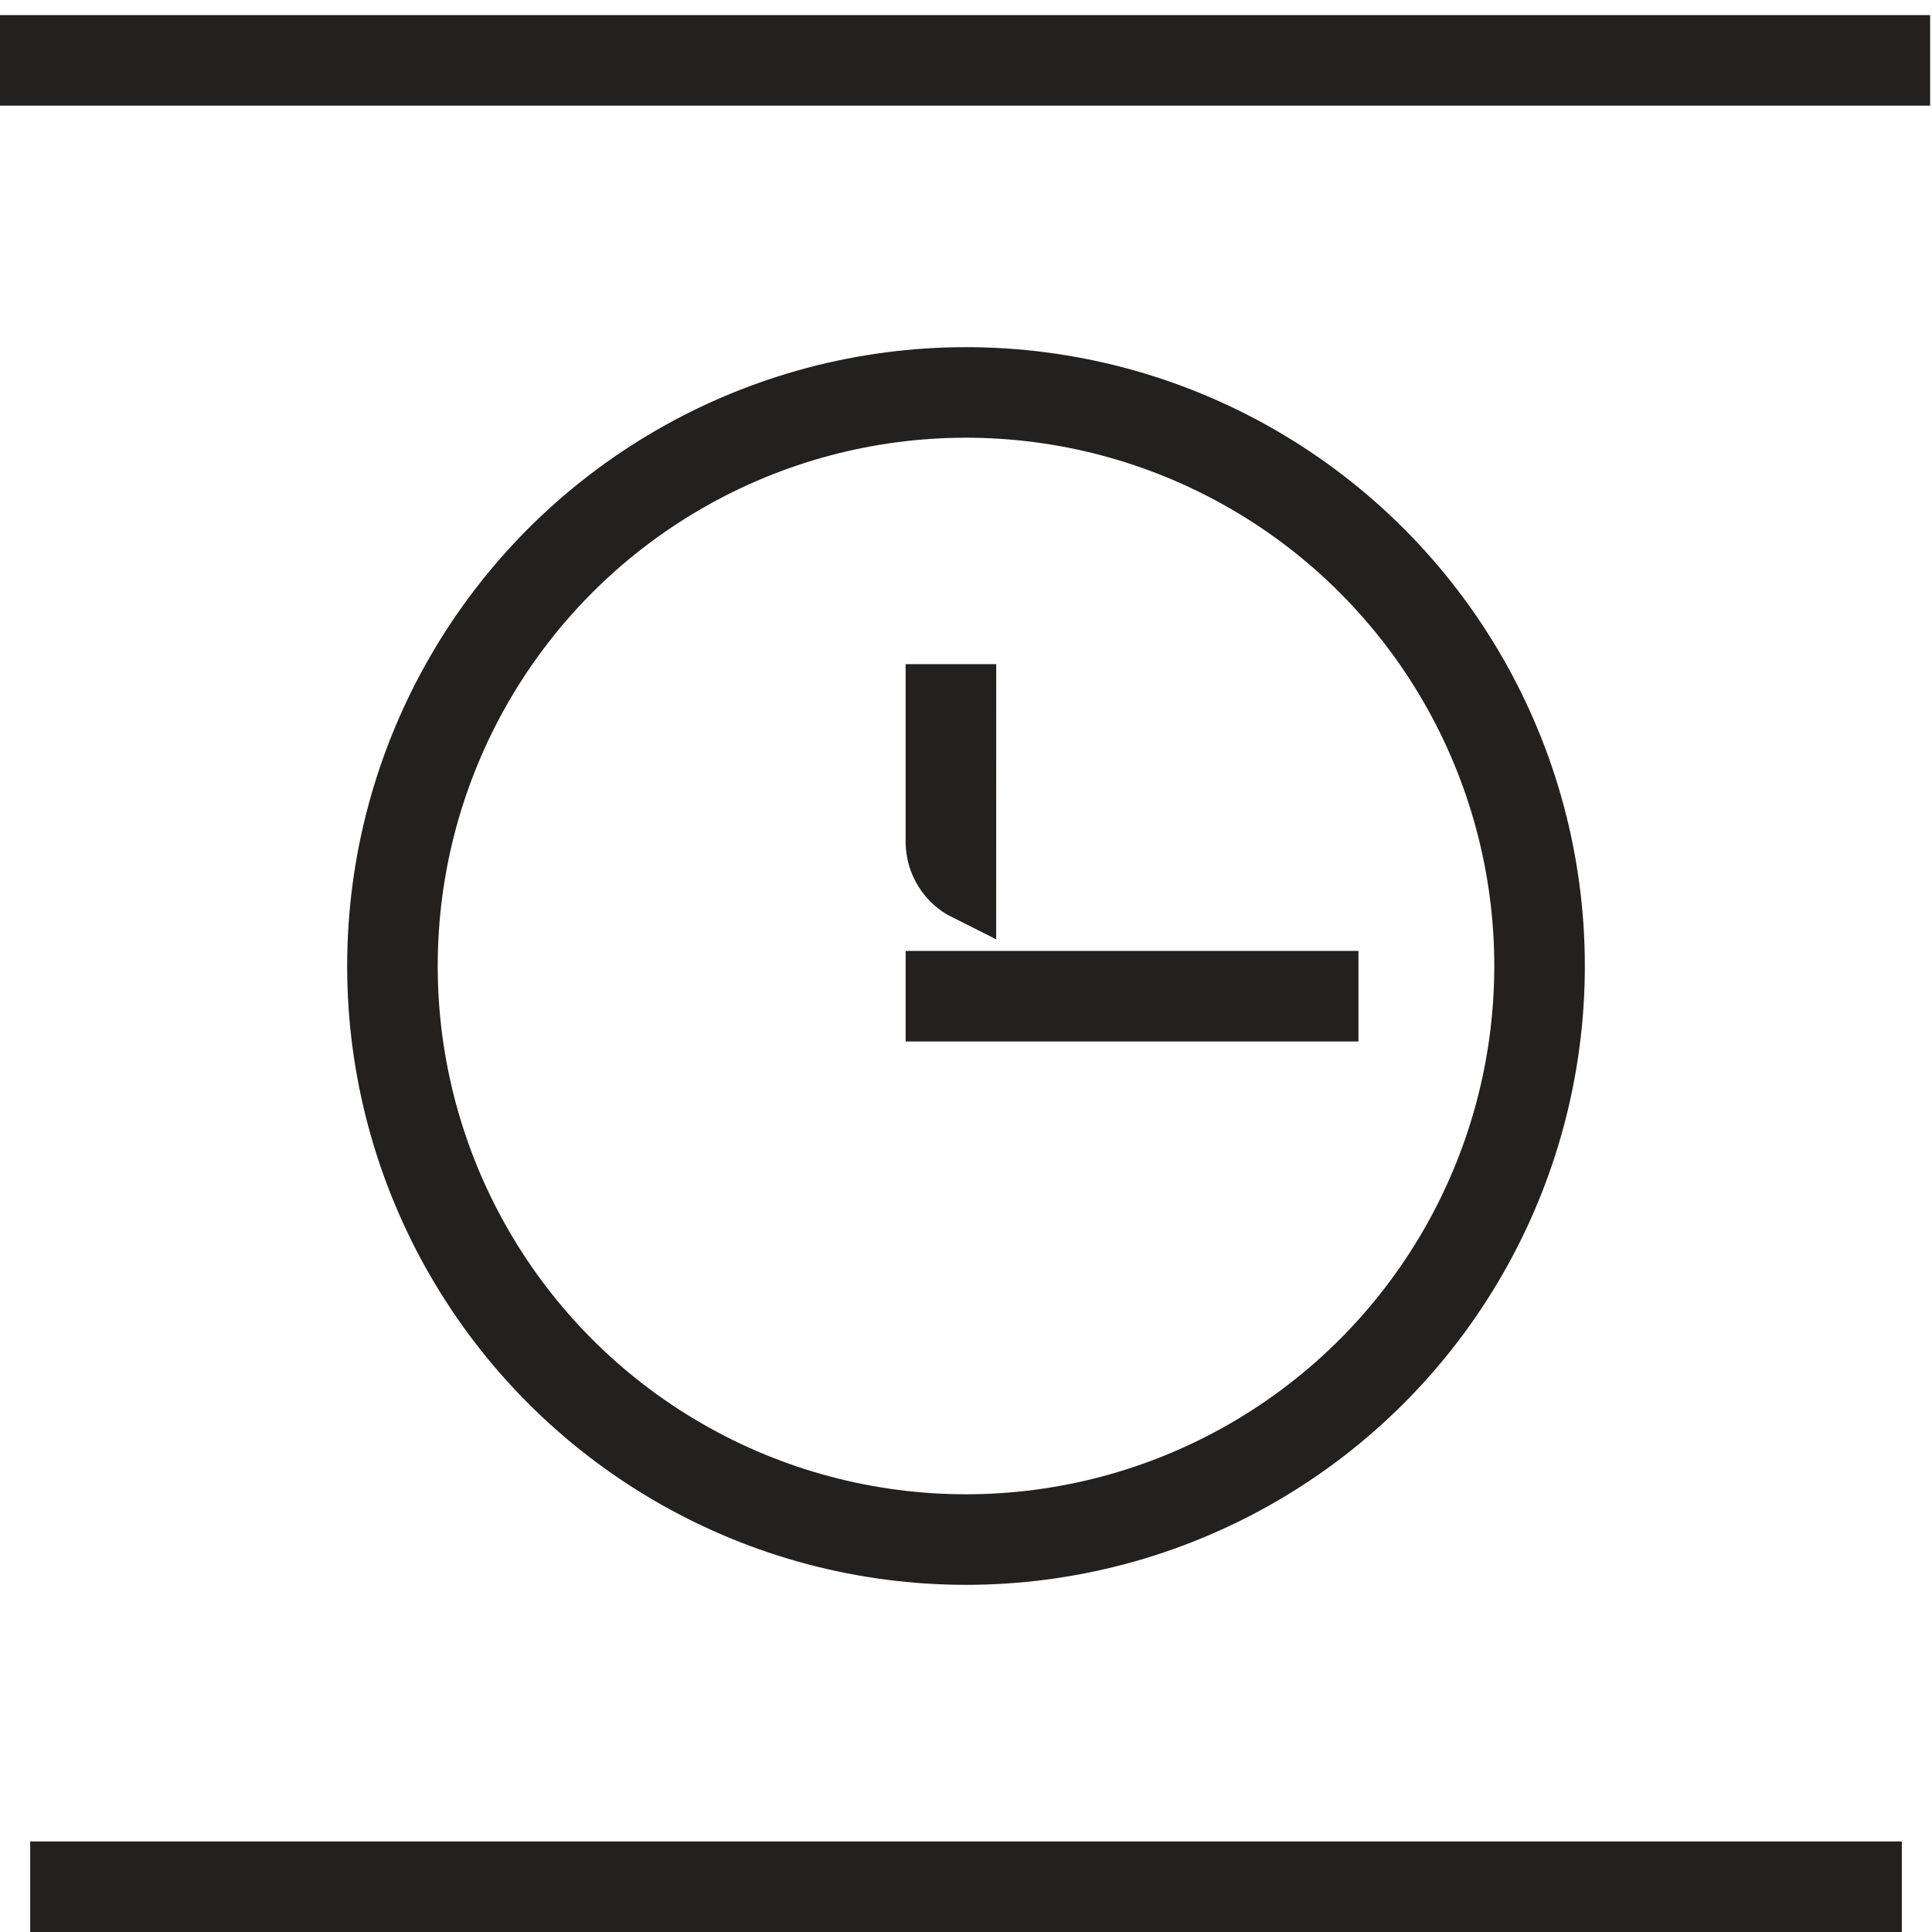
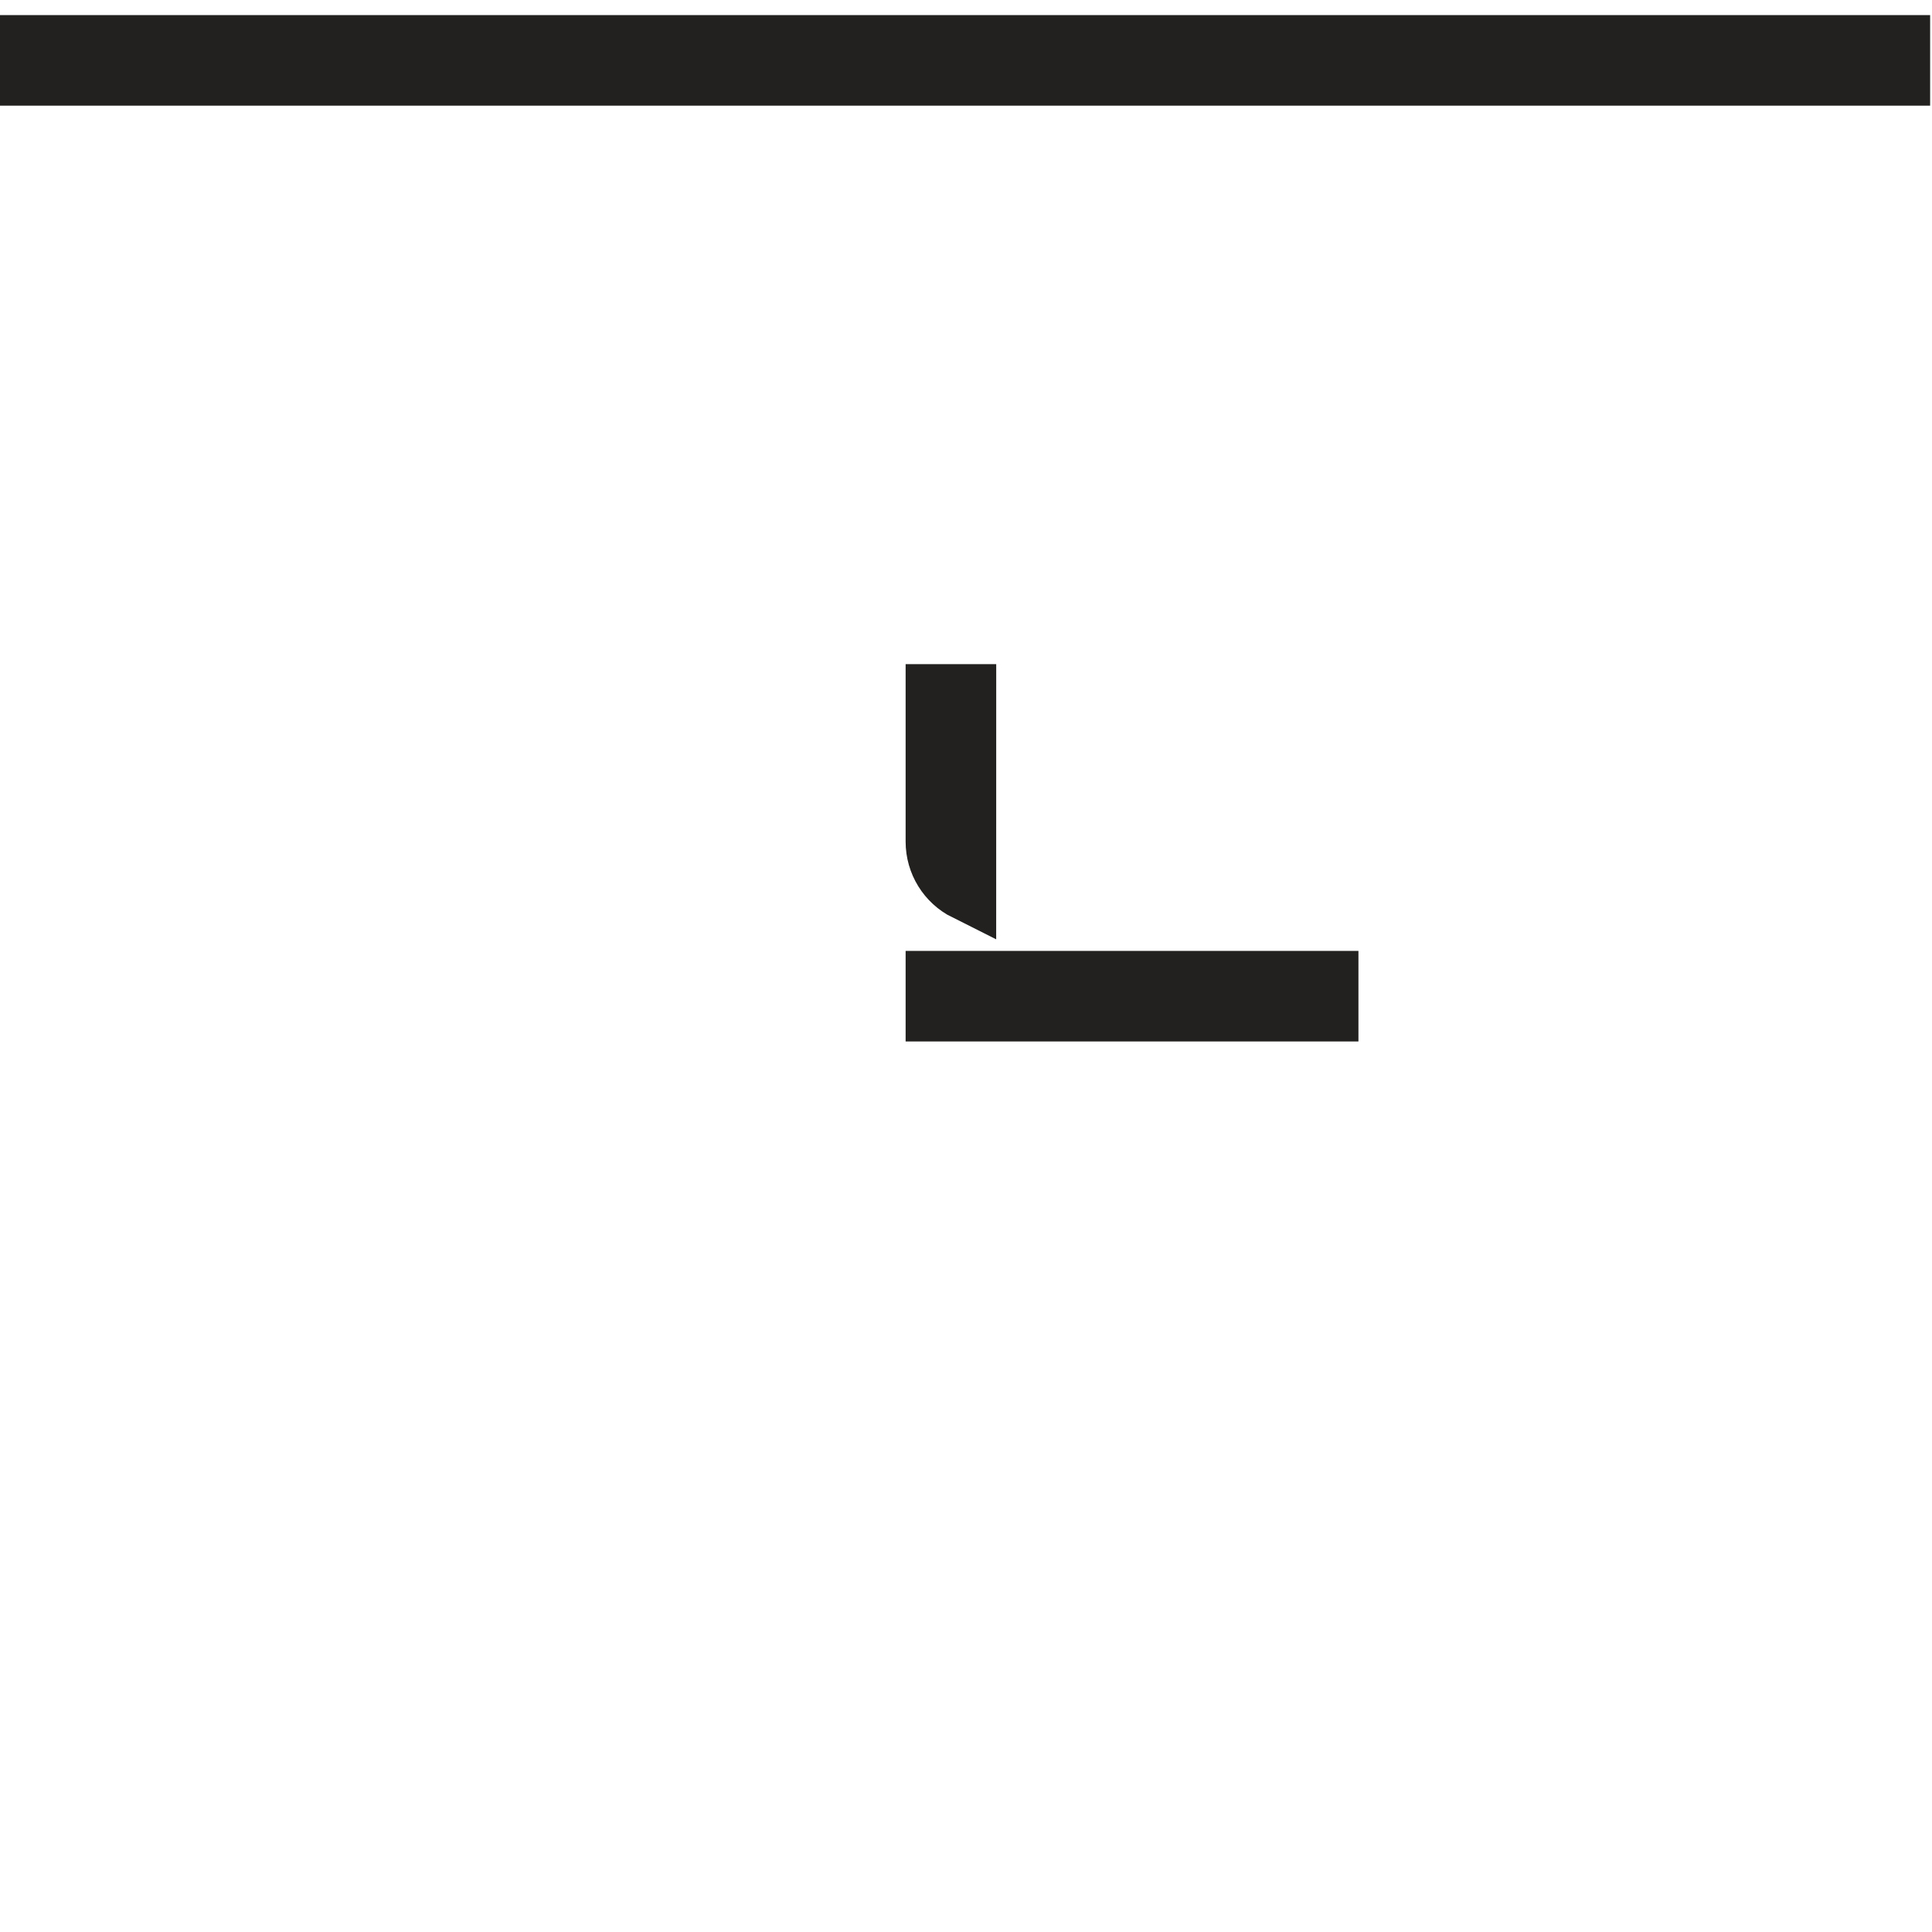
<svg xmlns="http://www.w3.org/2000/svg" fill="none" viewBox="0 0 64 64" height="64" width="64">
  <g clip-path="url(#clip0_6584_33800)">
-     <path fill="#22211F" d="M63 64L1 64L1 61L63 61L63 64Z" clip-rule="evenodd" fill-rule="evenodd" />
    <path stroke-width="3" stroke="#22211F" d="M0 2L63.938 2" />
    <path stroke-width="3" stroke="#22211F" d="M30 33H45" />
    <path stroke-width="2" stroke="#22211F" d="M32.001 22L32 29.5V29.5C31.387 29.194 31 28.568 31 27.883L31 22" />
-     <circle stroke-width="3" stroke="#22211F" r="19" cy="32" cx="32" />
  </g>
  <defs>
    <clipPath id="clip0_6584_33800">
      <rect fill="white" height="64" width="64" />
    </clipPath>
  </defs>
</svg>